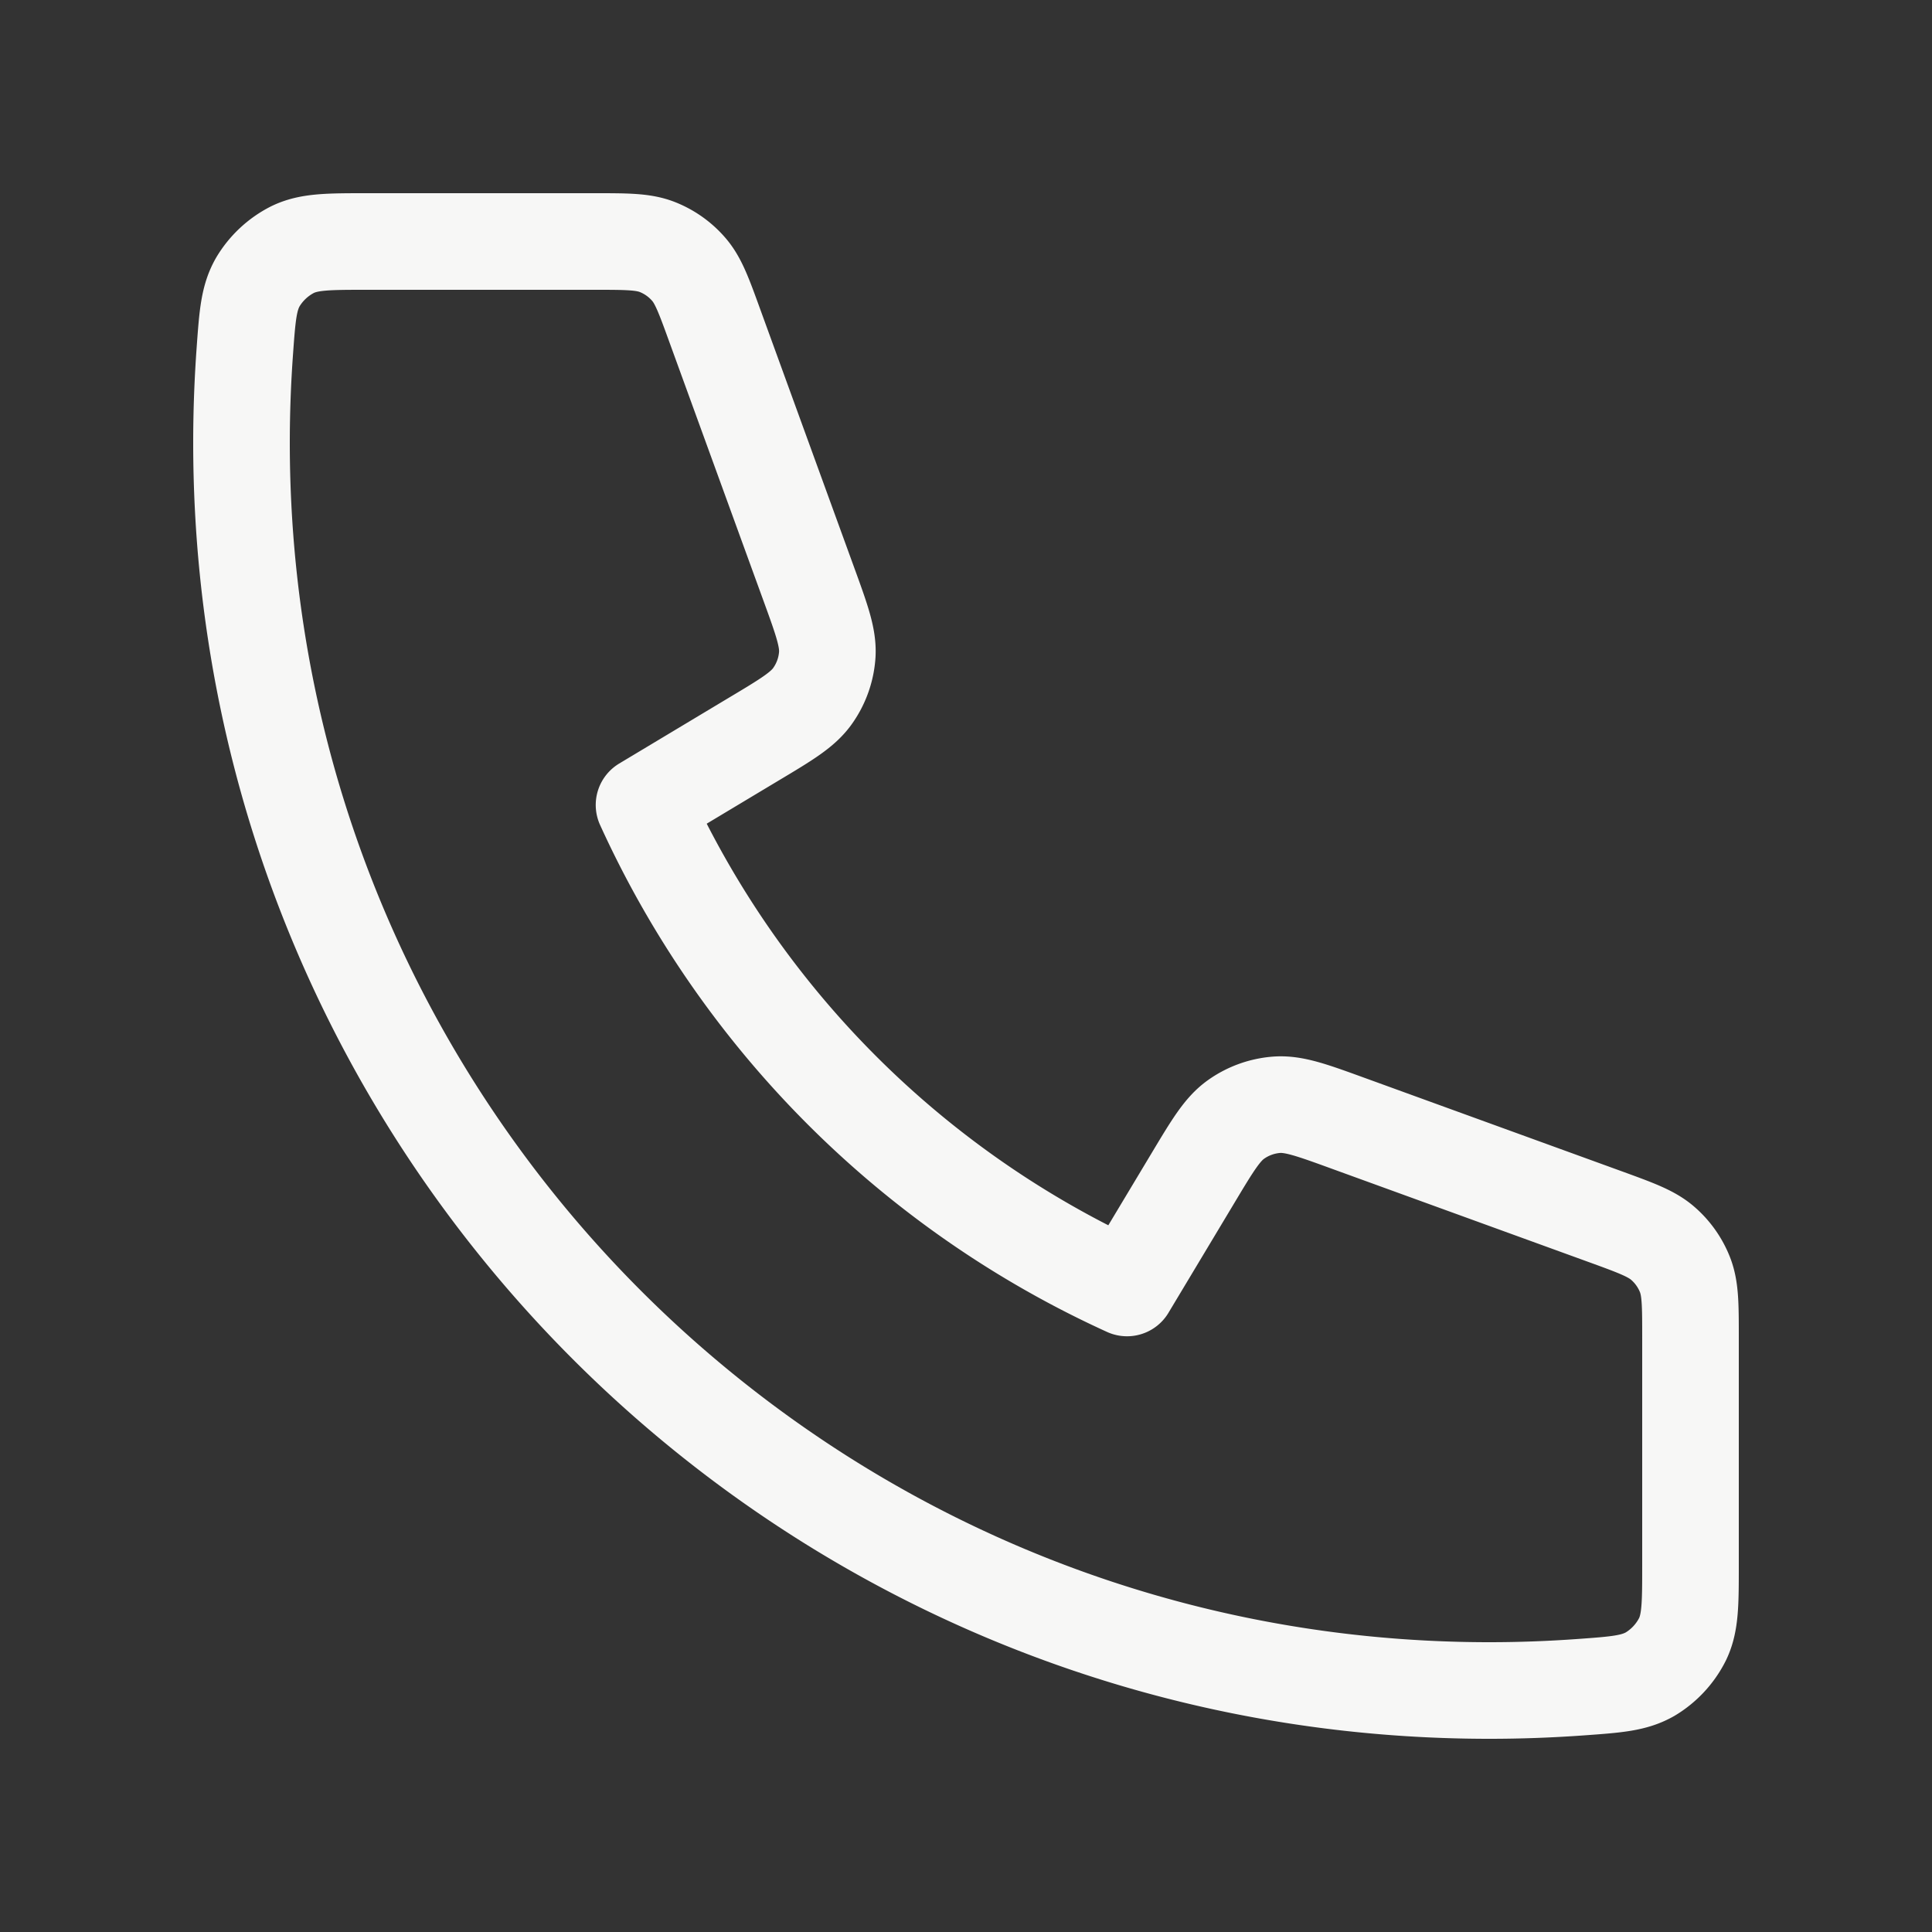
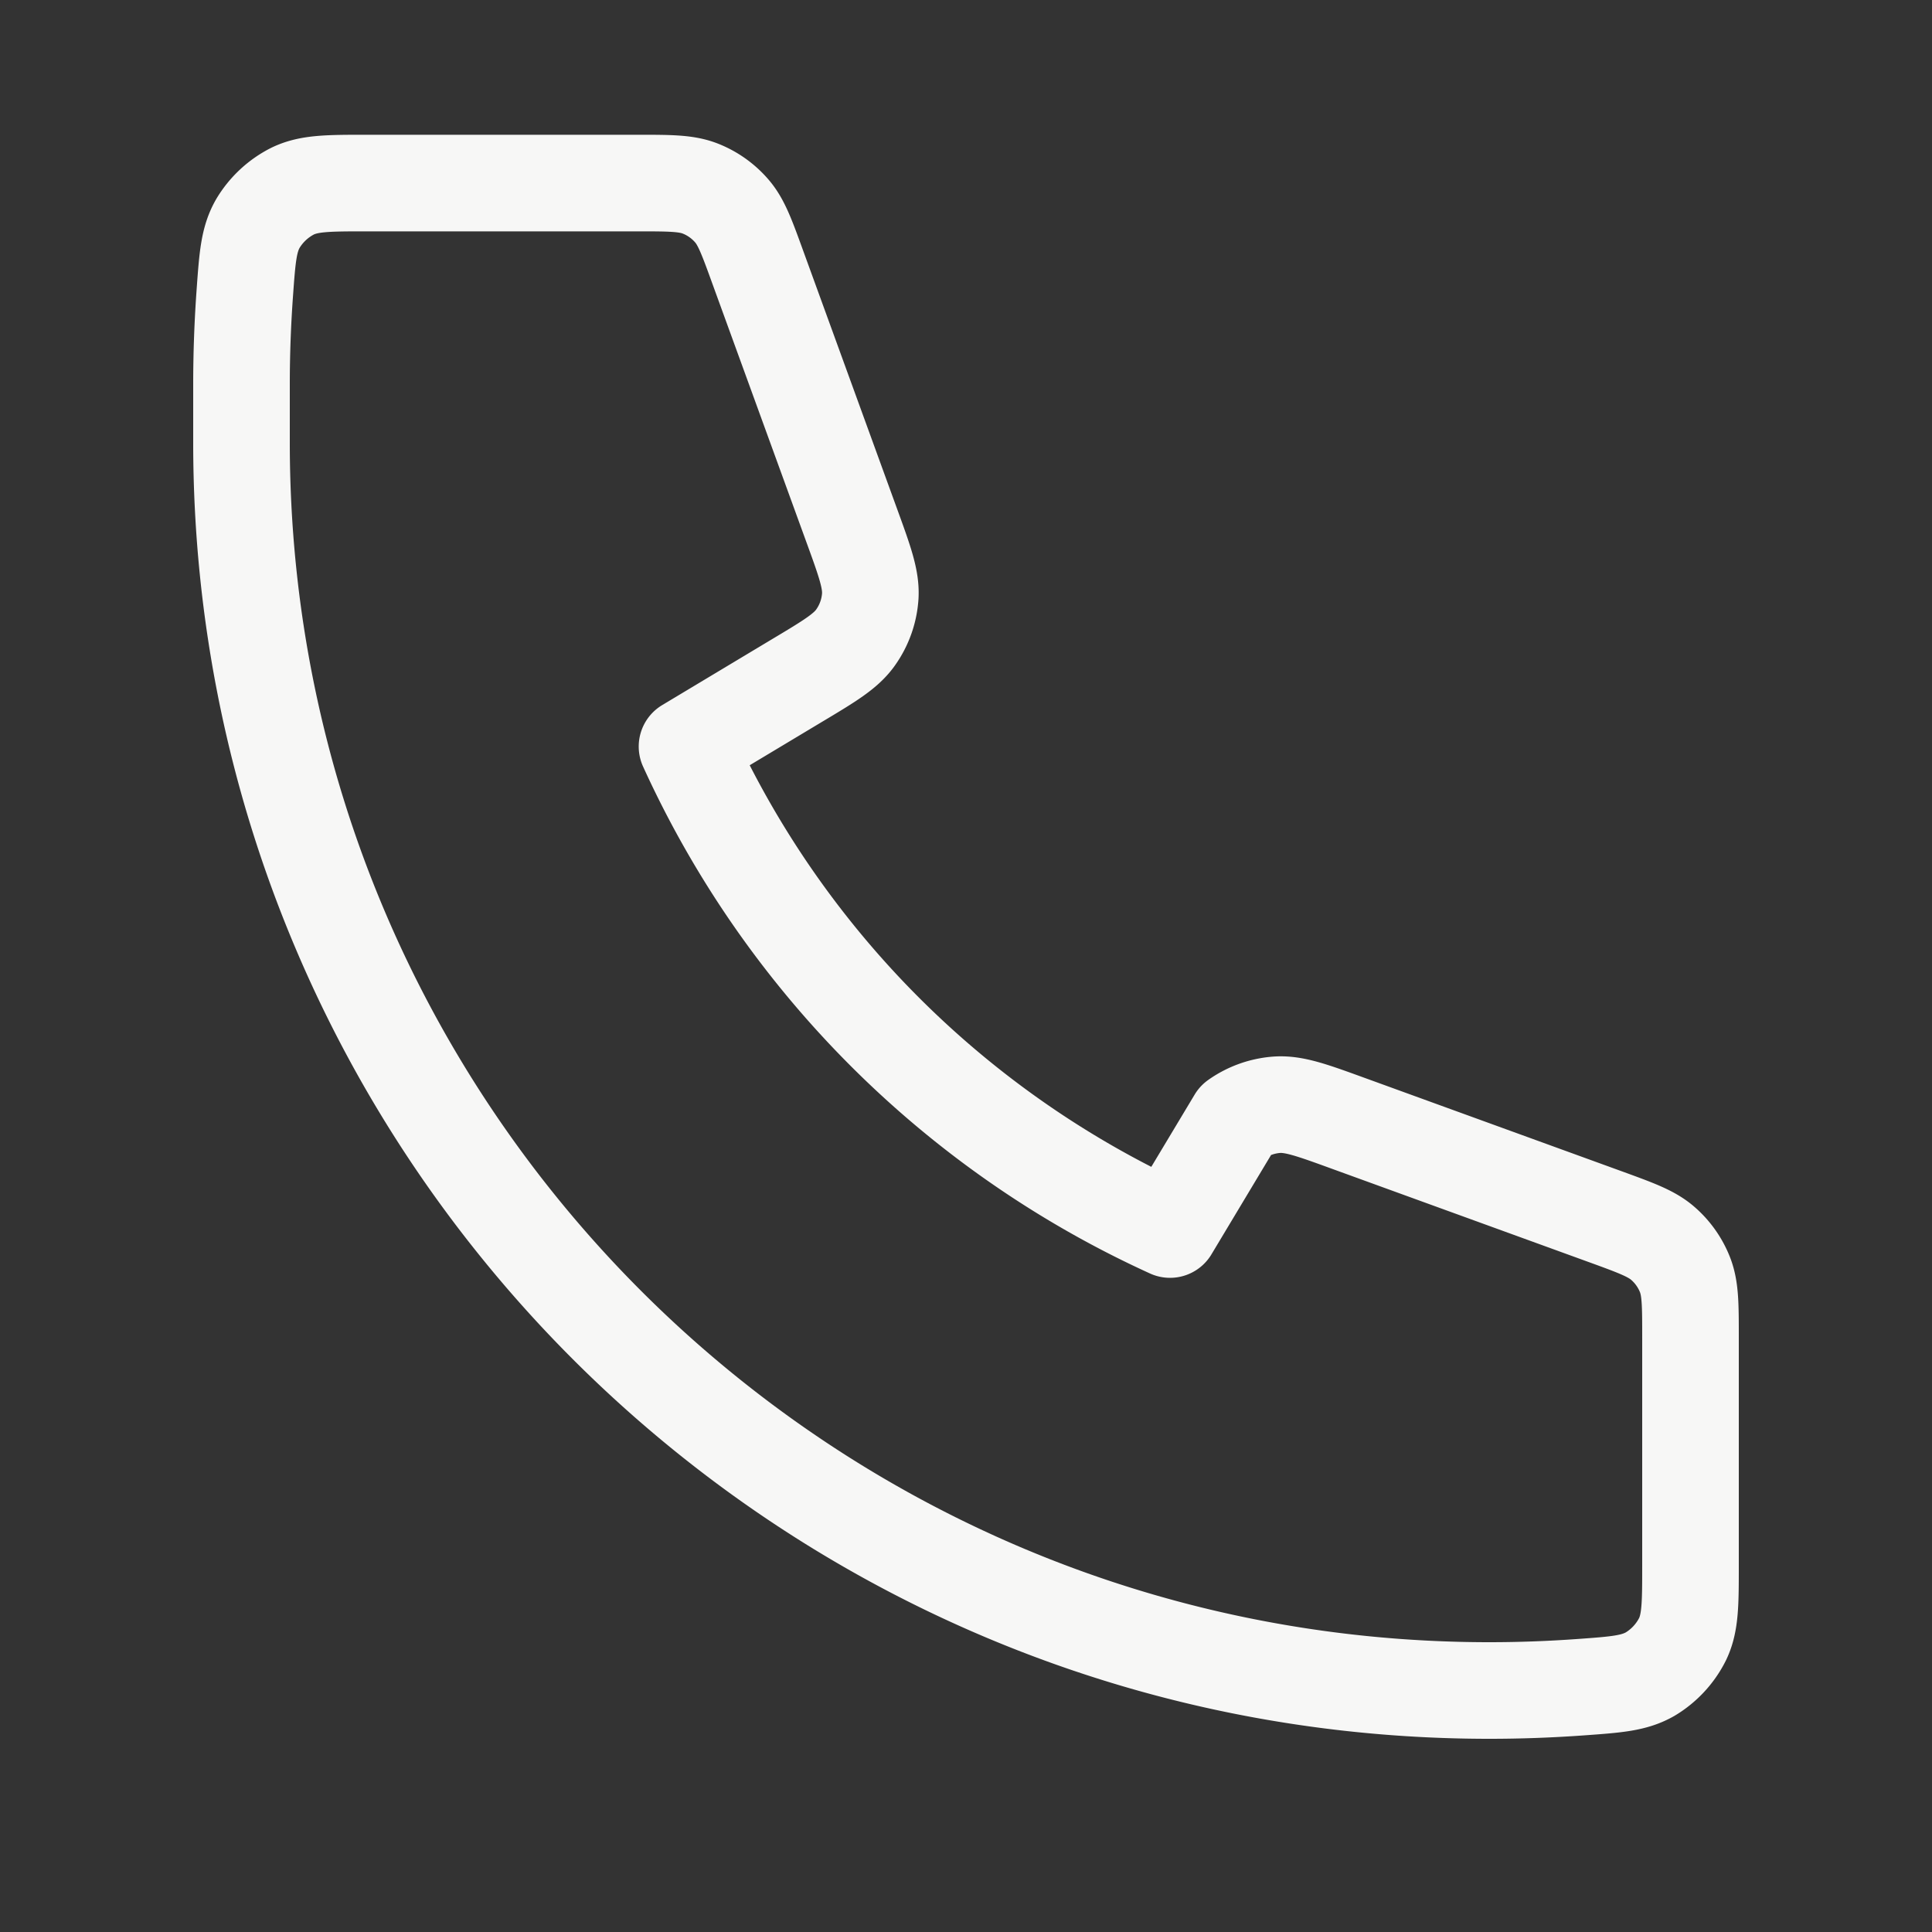
<svg xmlns="http://www.w3.org/2000/svg" width="20" height="20" fill="none">
  <rect width="100%" height="100%" fill="#333333" stroke="none" />
-   <path d="M2.5 4.583C2.5 11.717 8.283 17.5 15.417 17.5c.322 0 .64-.012.957-.035.362-.026.543-.04.709-.135a.883.883 0 0 0 .334-.36c.083-.171.083-.372.083-.772v-2.347c0-.337 0-.505-.055-.65a.834.834 0 0 0-.232-.33c-.116-.101-.274-.159-.59-.274l-2.673-.971c-.368-.134-.552-.2-.726-.19a.834.834 0 0 0-.428.152c-.143.101-.244.27-.445.605l-.684 1.14a10.084 10.084 0 0 1-5-5l1.14-.684c.336-.201.504-.302.605-.445a.833.833 0 0 0 .152-.428c.01-.174-.056-.358-.19-.726l-.972-2.672c-.115-.317-.172-.475-.273-.591a.833.833 0 0 0-.33-.232c-.145-.055-.313-.055-.65-.055H3.802c-.4 0-.6 0-.772.083a.884.884 0 0 0-.36.335c-.095.165-.109.346-.135.708-.023.316-.035.635-.035.957Z" stroke="#F7F7F6" stroke-linecap="round" stroke-linejoin="round" />
+   <path d="M2.5 4.583C2.5 11.717 8.283 17.5 15.417 17.5c.322 0 .64-.012.957-.035.362-.026.543-.04.709-.135a.883.883 0 0 0 .334-.36c.083-.171.083-.372.083-.772v-2.347c0-.337 0-.505-.055-.65a.834.834 0 0 0-.232-.33c-.116-.101-.274-.159-.59-.274l-2.673-.971c-.368-.134-.552-.2-.726-.19a.834.834 0 0 0-.428.152l-.684 1.14a10.084 10.084 0 0 1-5-5l1.14-.684c.336-.201.504-.302.605-.445a.833.833 0 0 0 .152-.428c.01-.174-.056-.358-.19-.726l-.972-2.672c-.115-.317-.172-.475-.273-.591a.833.833 0 0 0-.33-.232c-.145-.055-.313-.055-.65-.055H3.802c-.4 0-.6 0-.772.083a.884.884 0 0 0-.36.335c-.095.165-.109.346-.135.708-.023.316-.035.635-.035.957Z" stroke="#F7F7F6" stroke-linecap="round" stroke-linejoin="round" />
</svg>